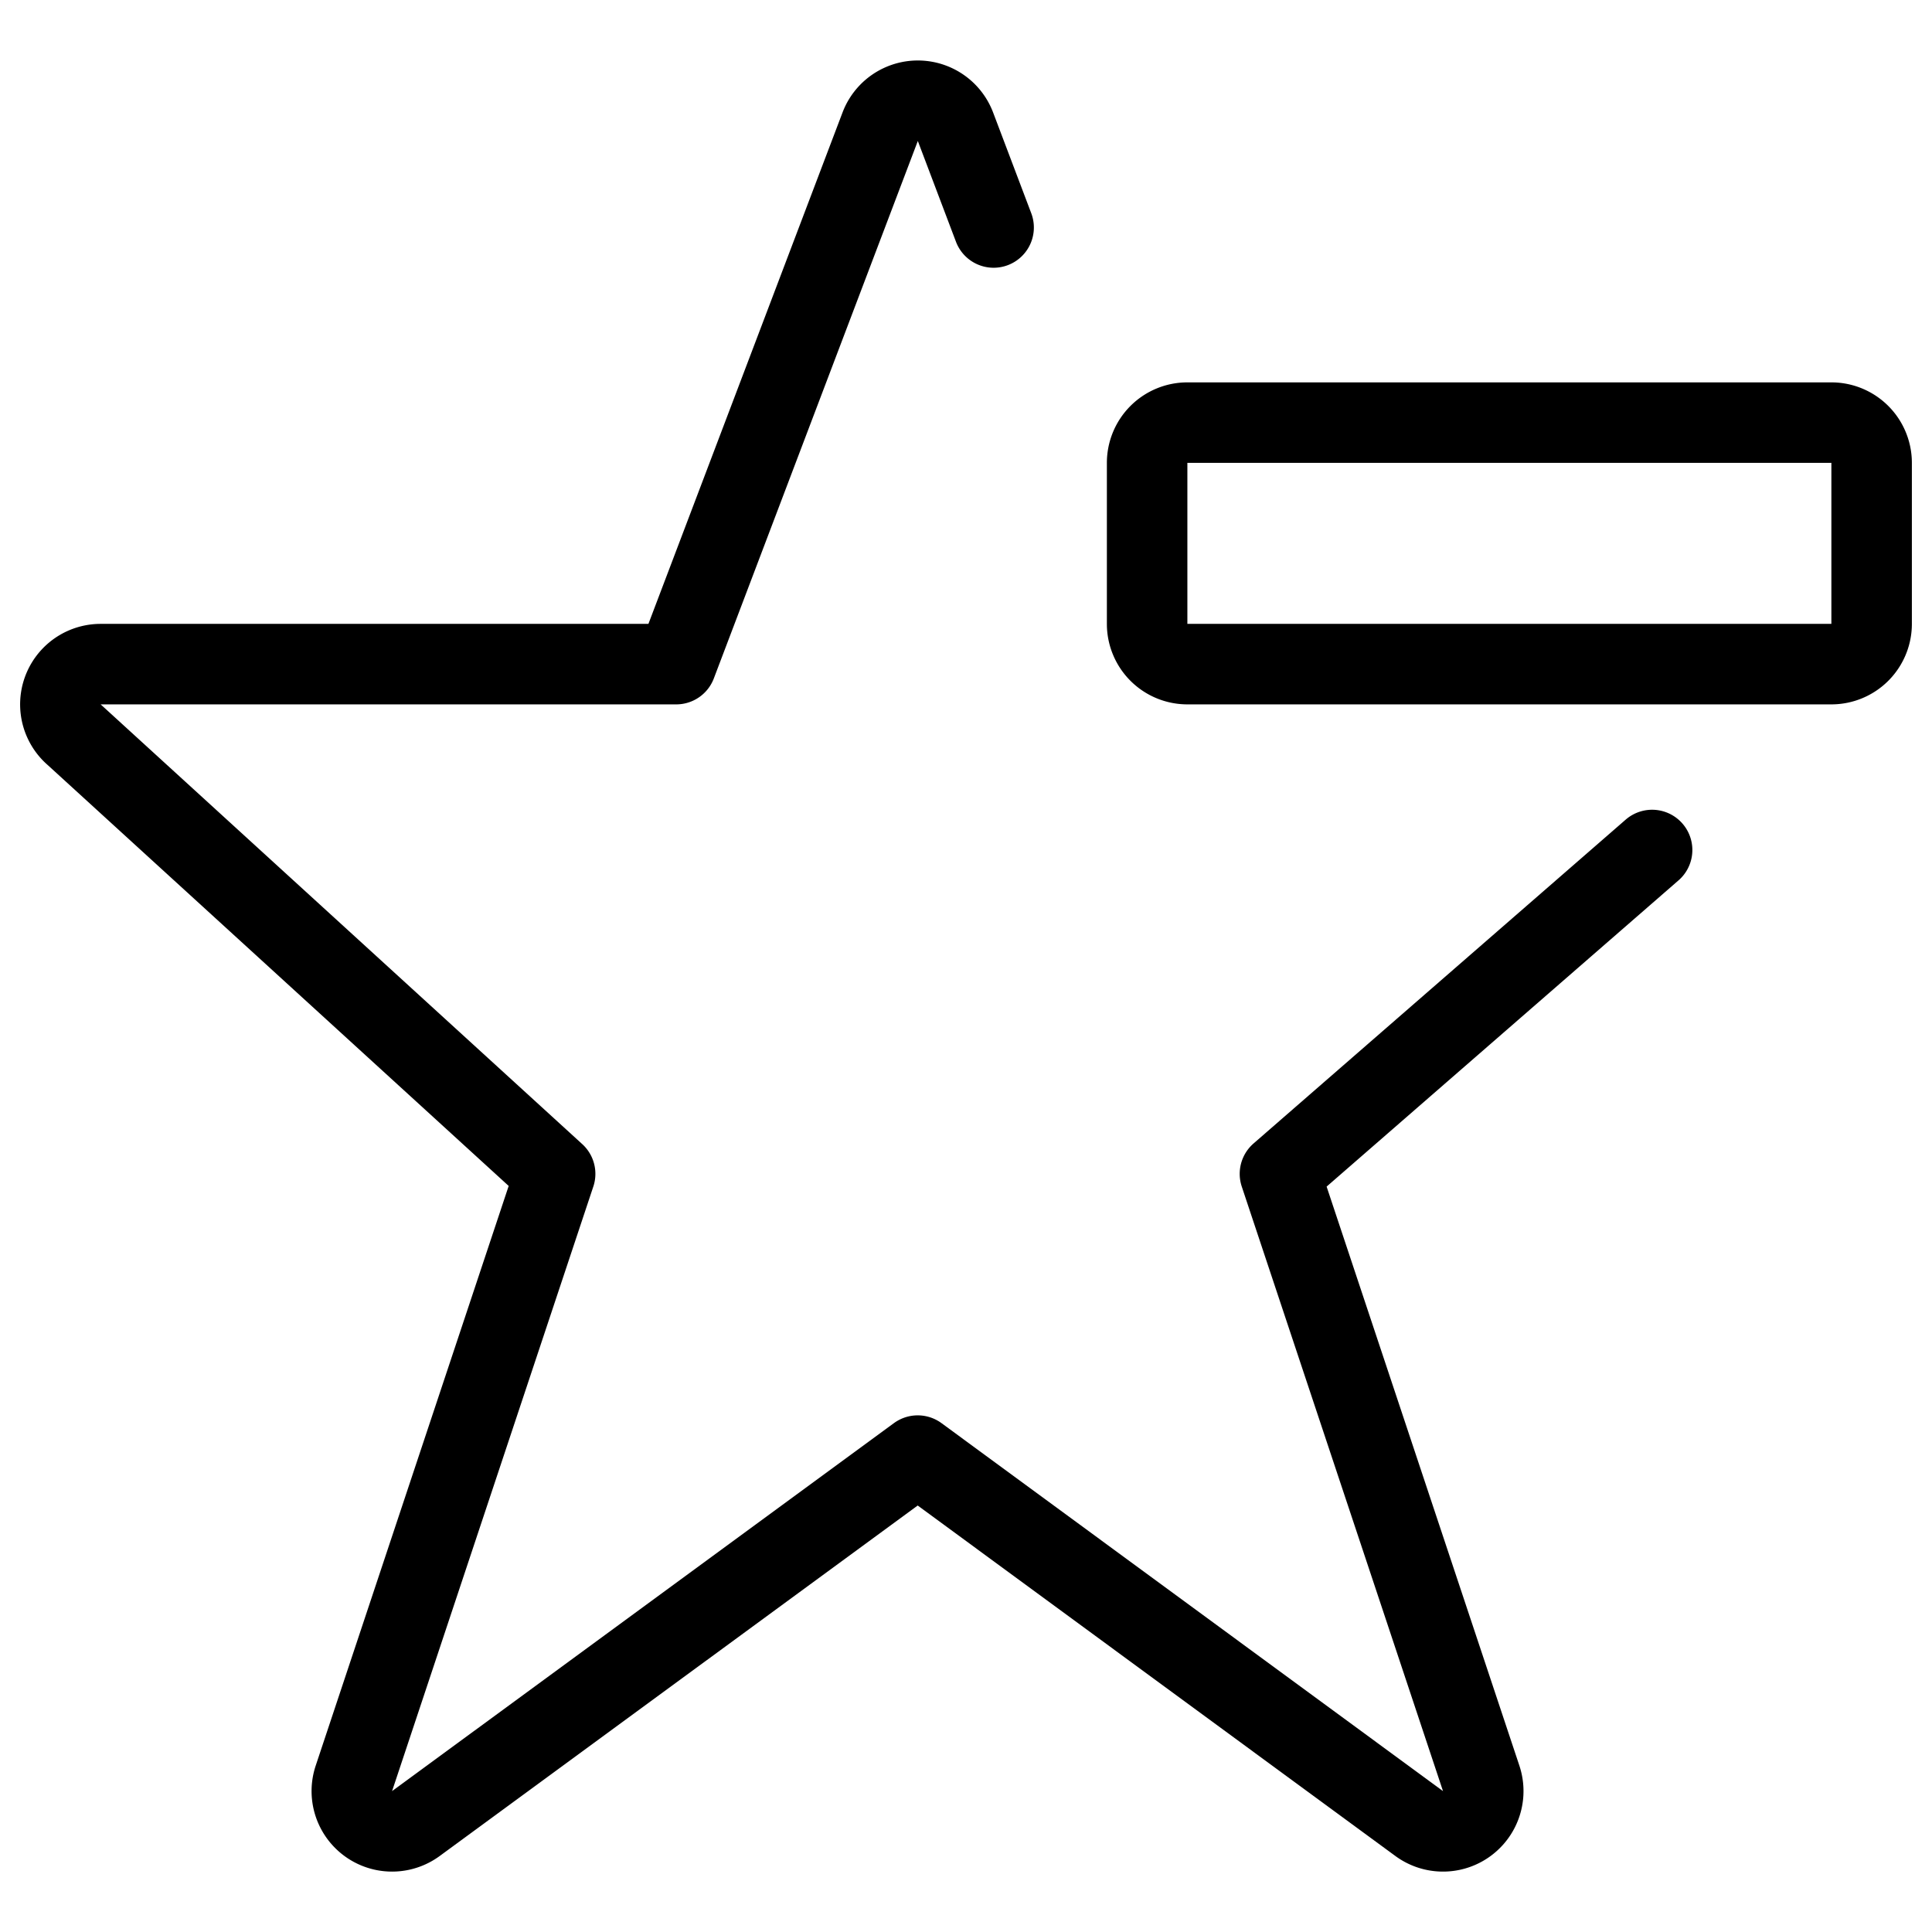
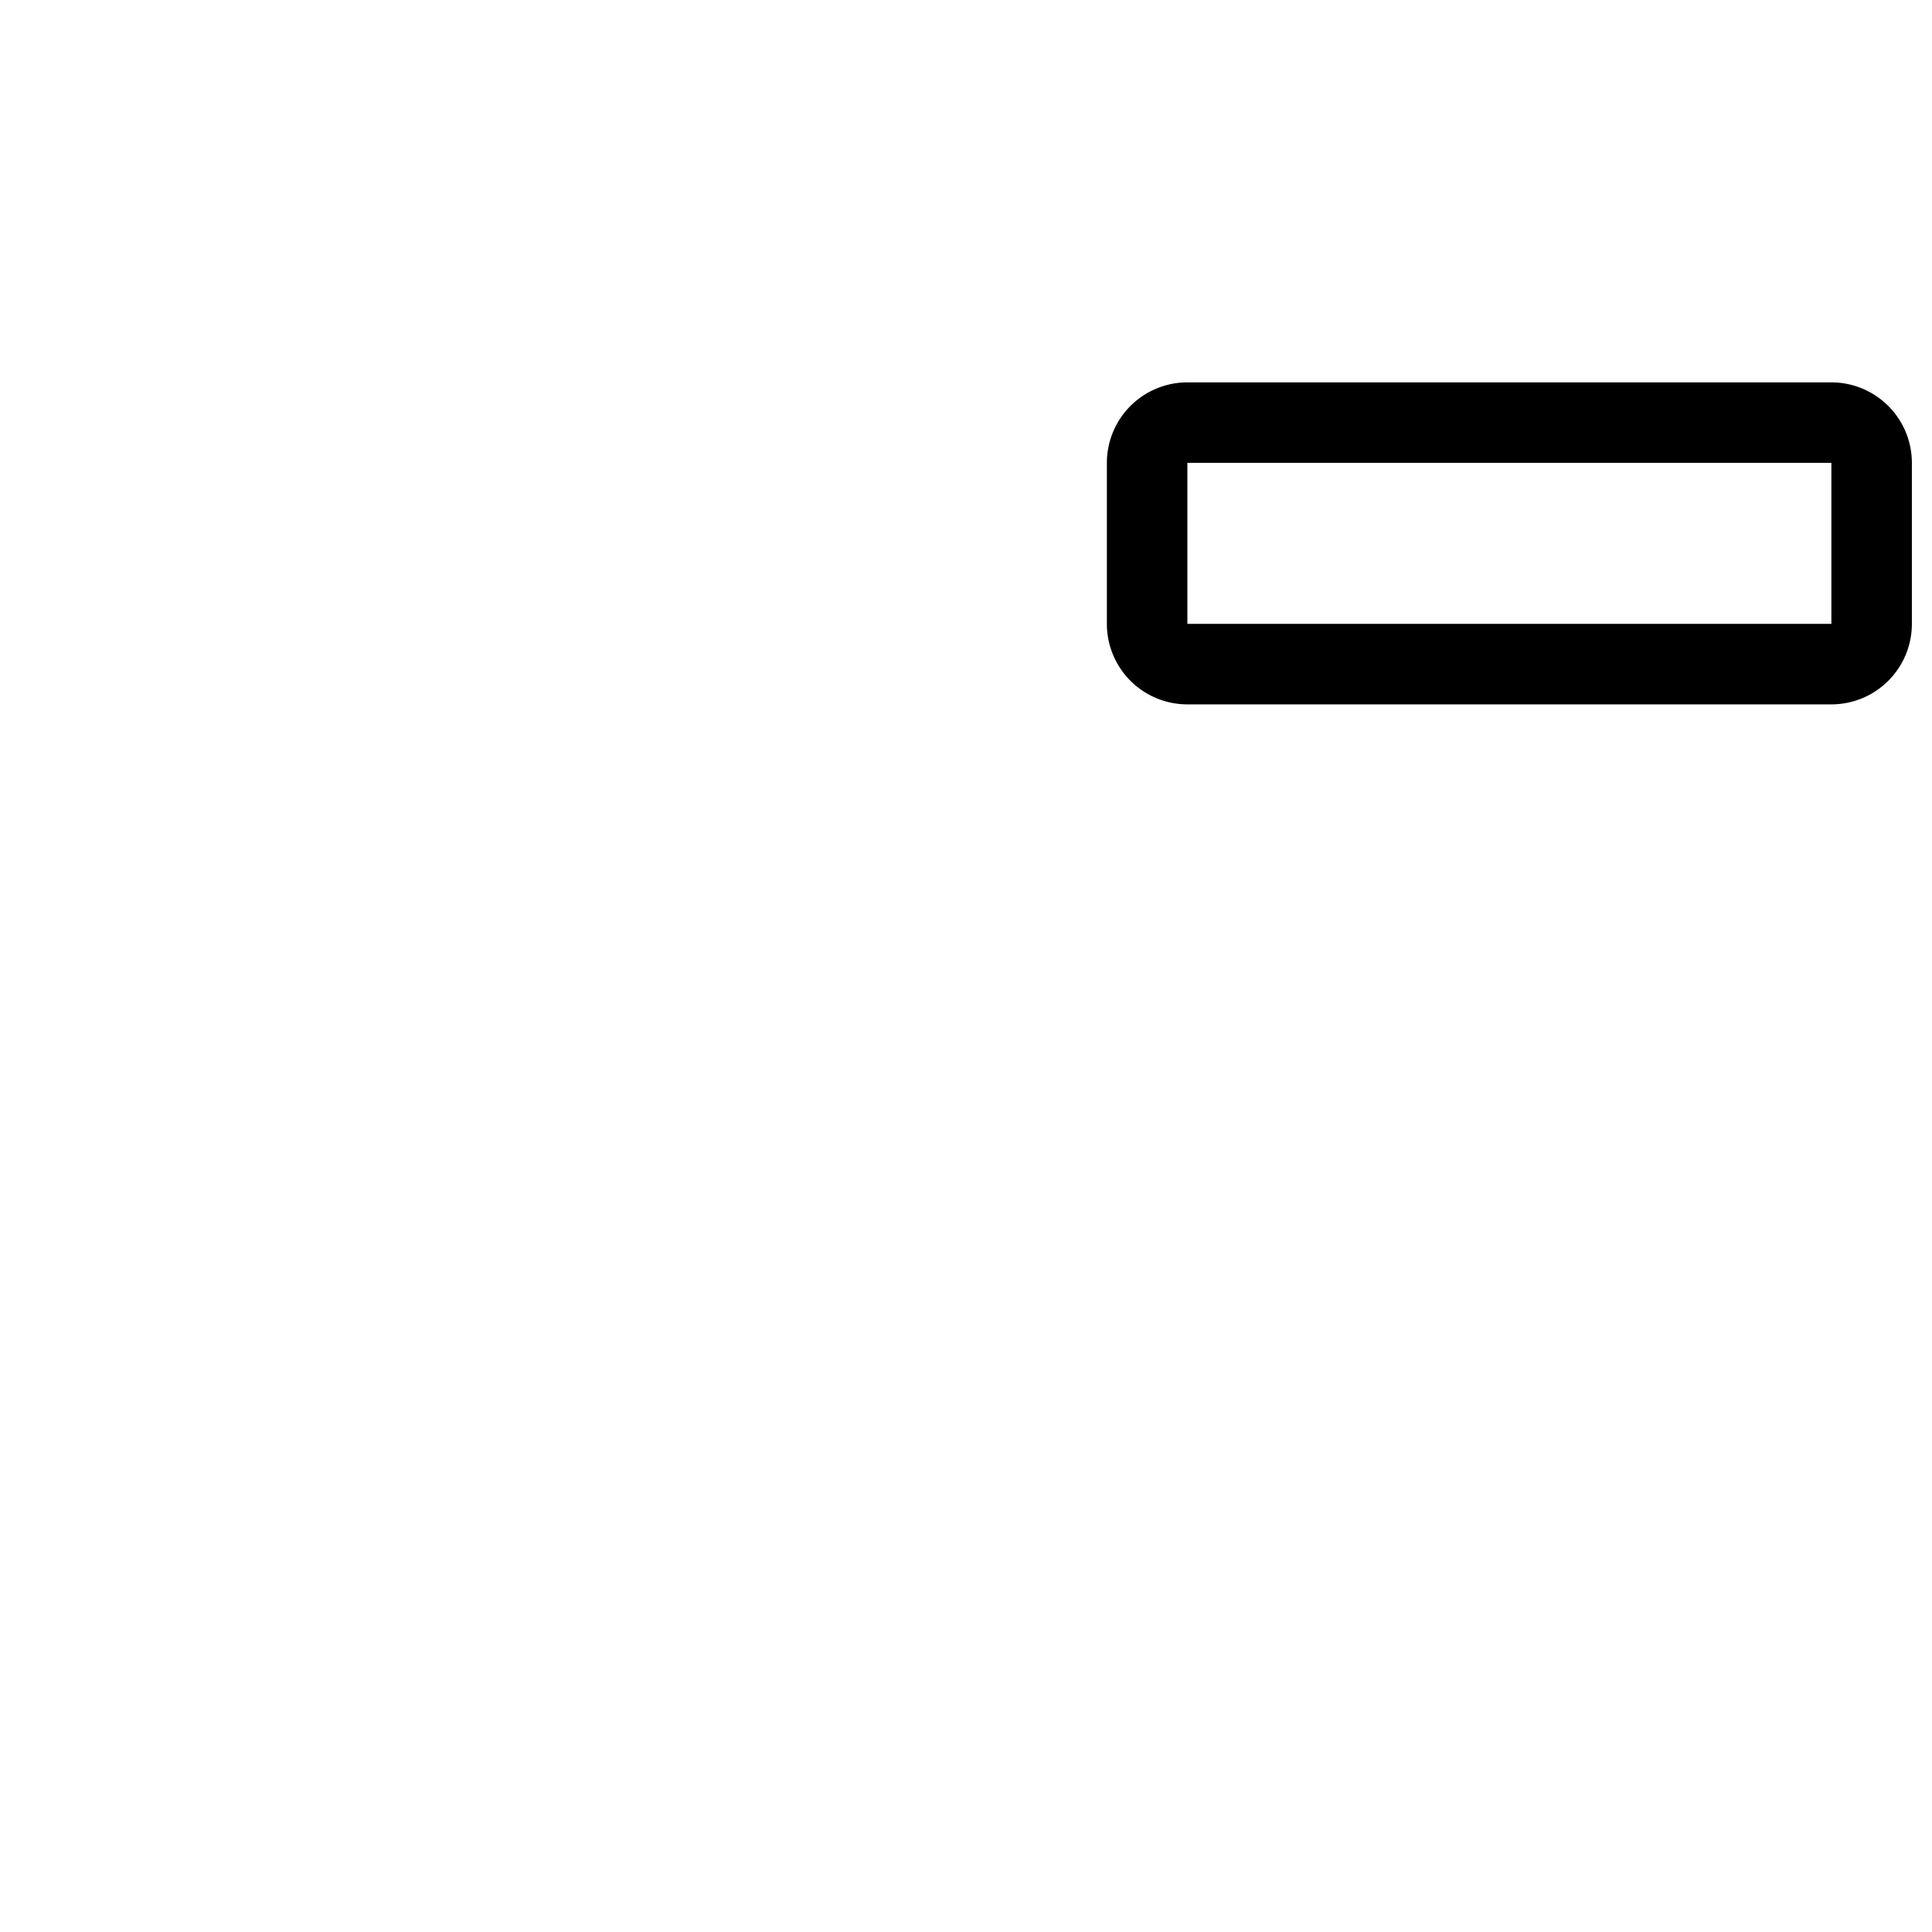
<svg xmlns="http://www.w3.org/2000/svg" viewBox="0 0 24 24">
  <g transform="matrix(1,0,0,1,0,0)">
-     <path d="M20.523,10.559,15.9,14.582l2.5,7.51a.5.5,0,0,1-.77.561L11.4,18.082,5.166,22.653a.5.5,0,0,1-.77-.561l2.5-7.51L.925,9.13a.5.5,0,0,1,.325-.88H8.4l2.534-6.676a.5.5,0,0,1,.935,0l.474,1.252" fill="none" stroke="#000000" stroke-linecap="round" stroke-linejoin="round" />
    <path d="M22.75,8.25a.5.5,0,0,0,.5-.5v-2a.5.5,0,0,0-.5-.5h-8a.5.5,0,0,0-.5.5v2a.5.5,0,0,0,.5.5Z" fill="none" stroke="#000000" stroke-linecap="round" stroke-linejoin="round" />
  </g>
</svg>